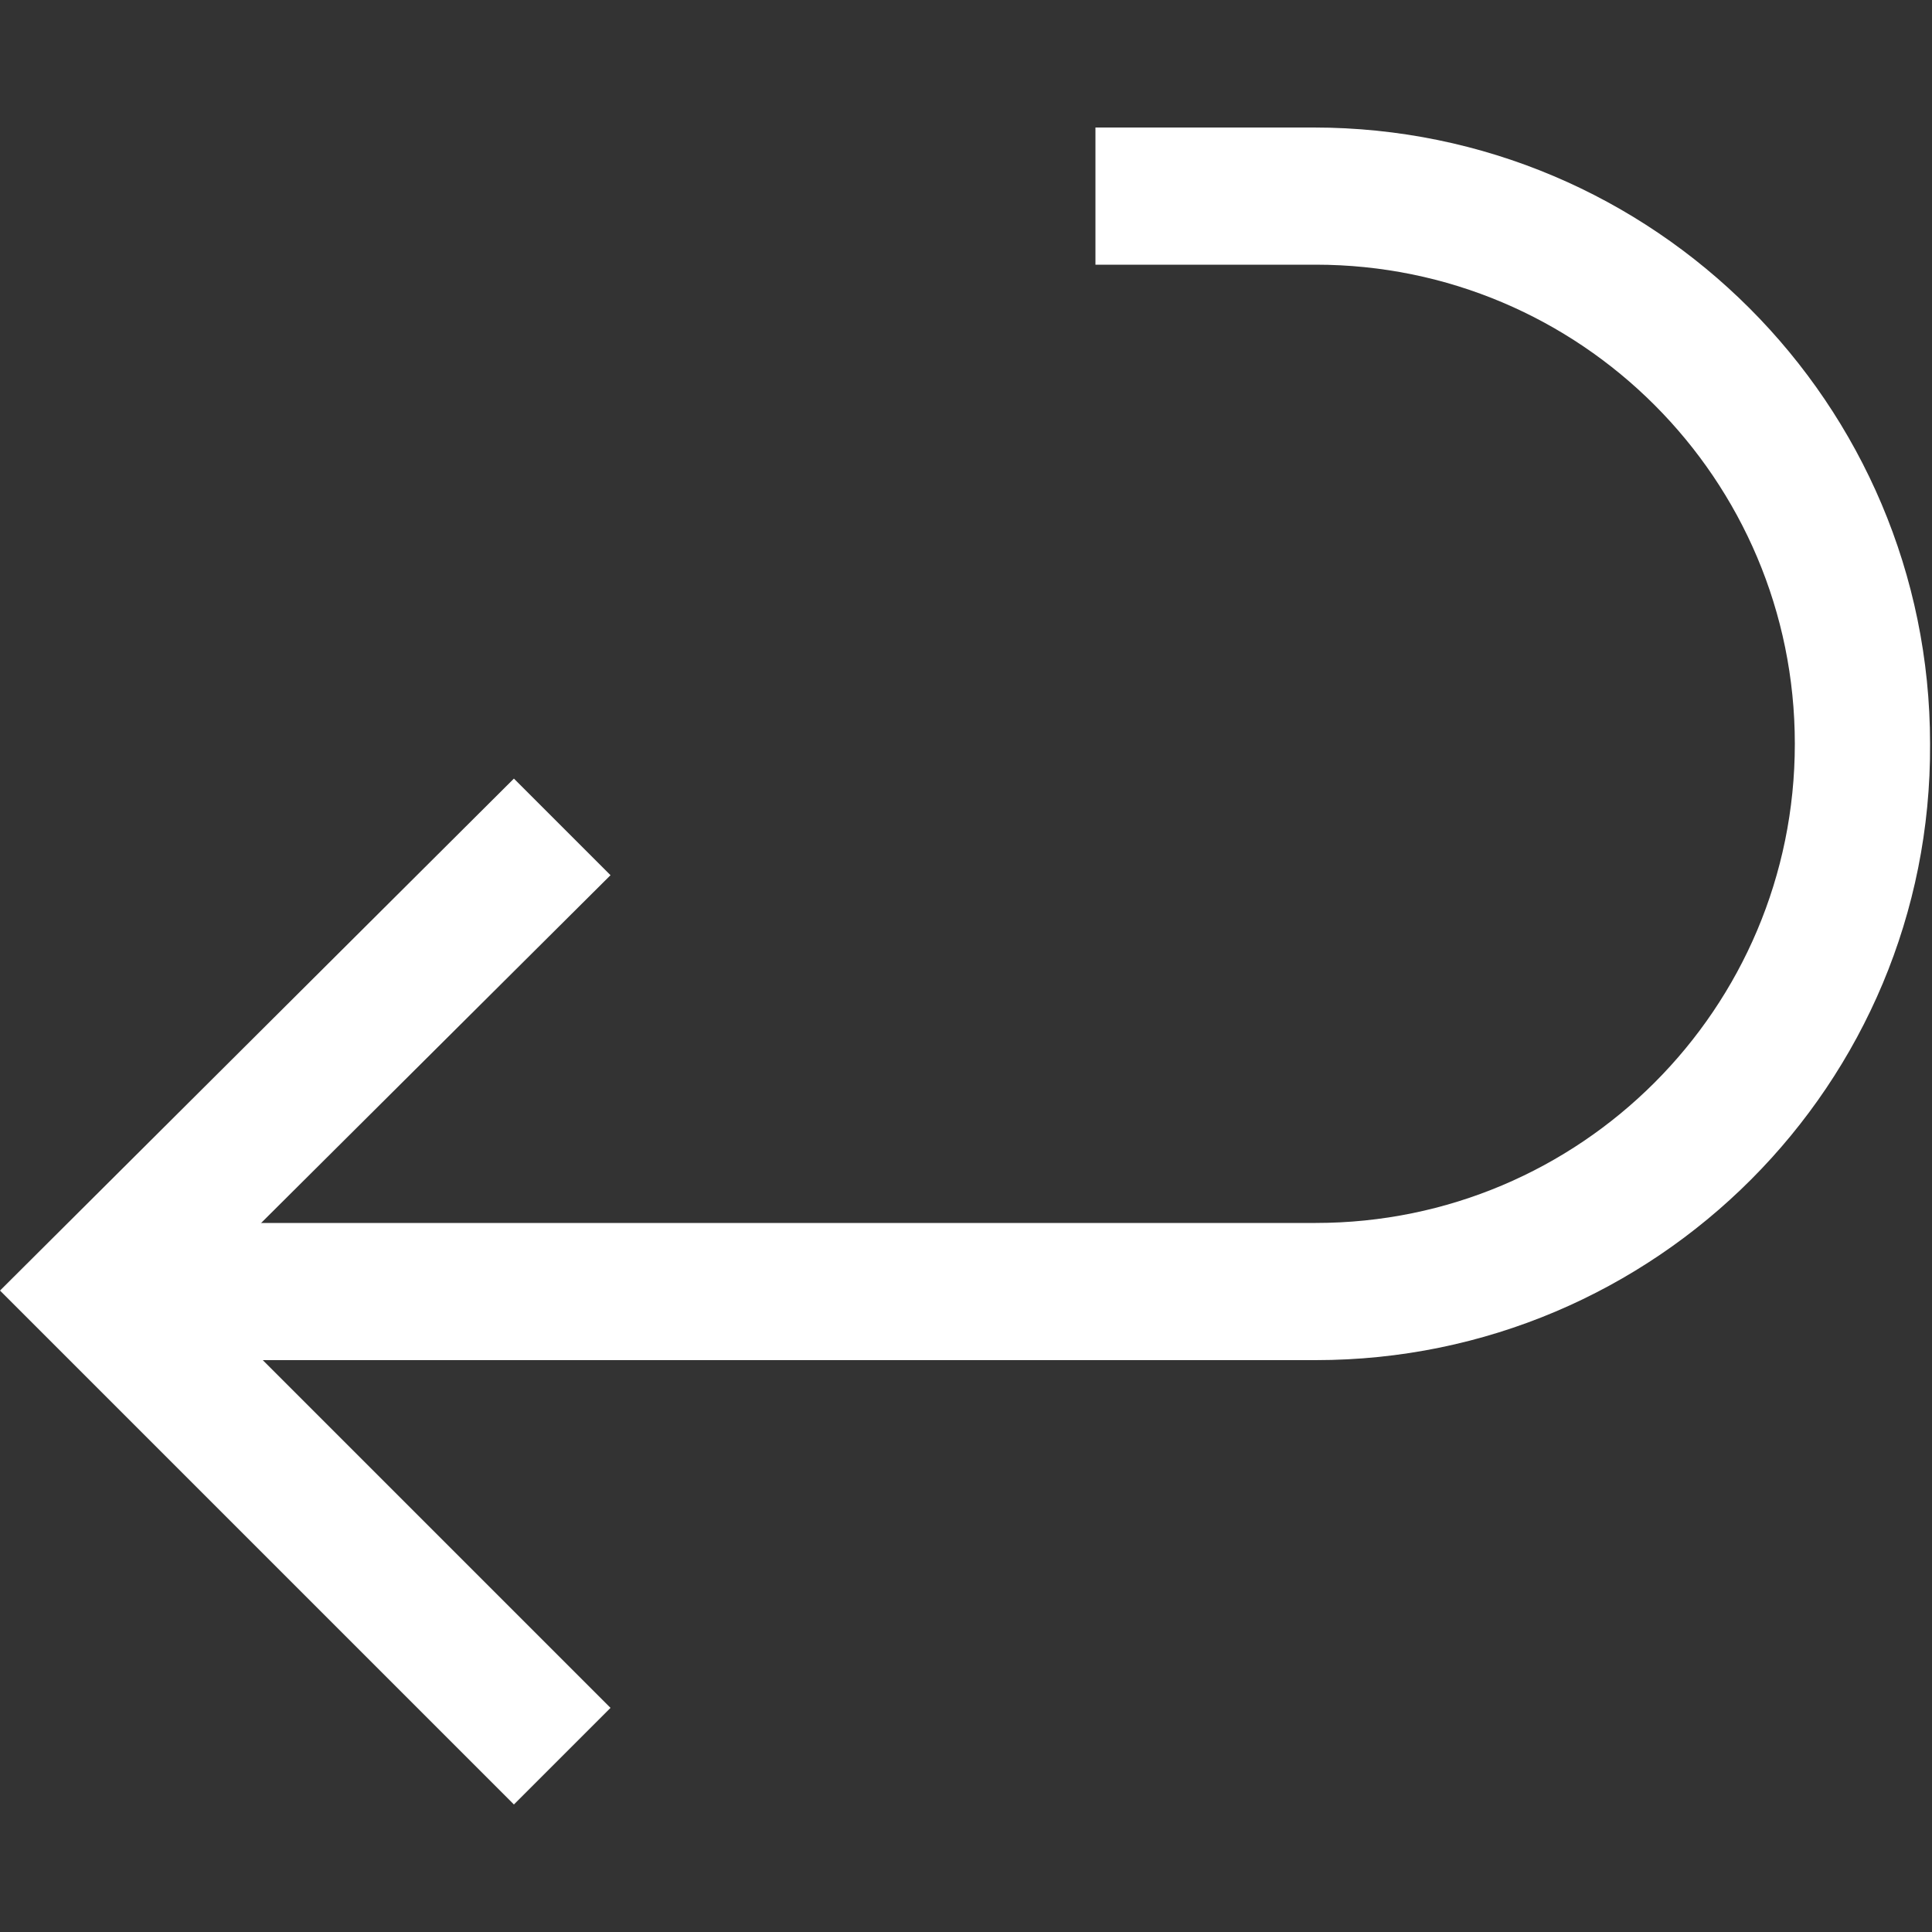
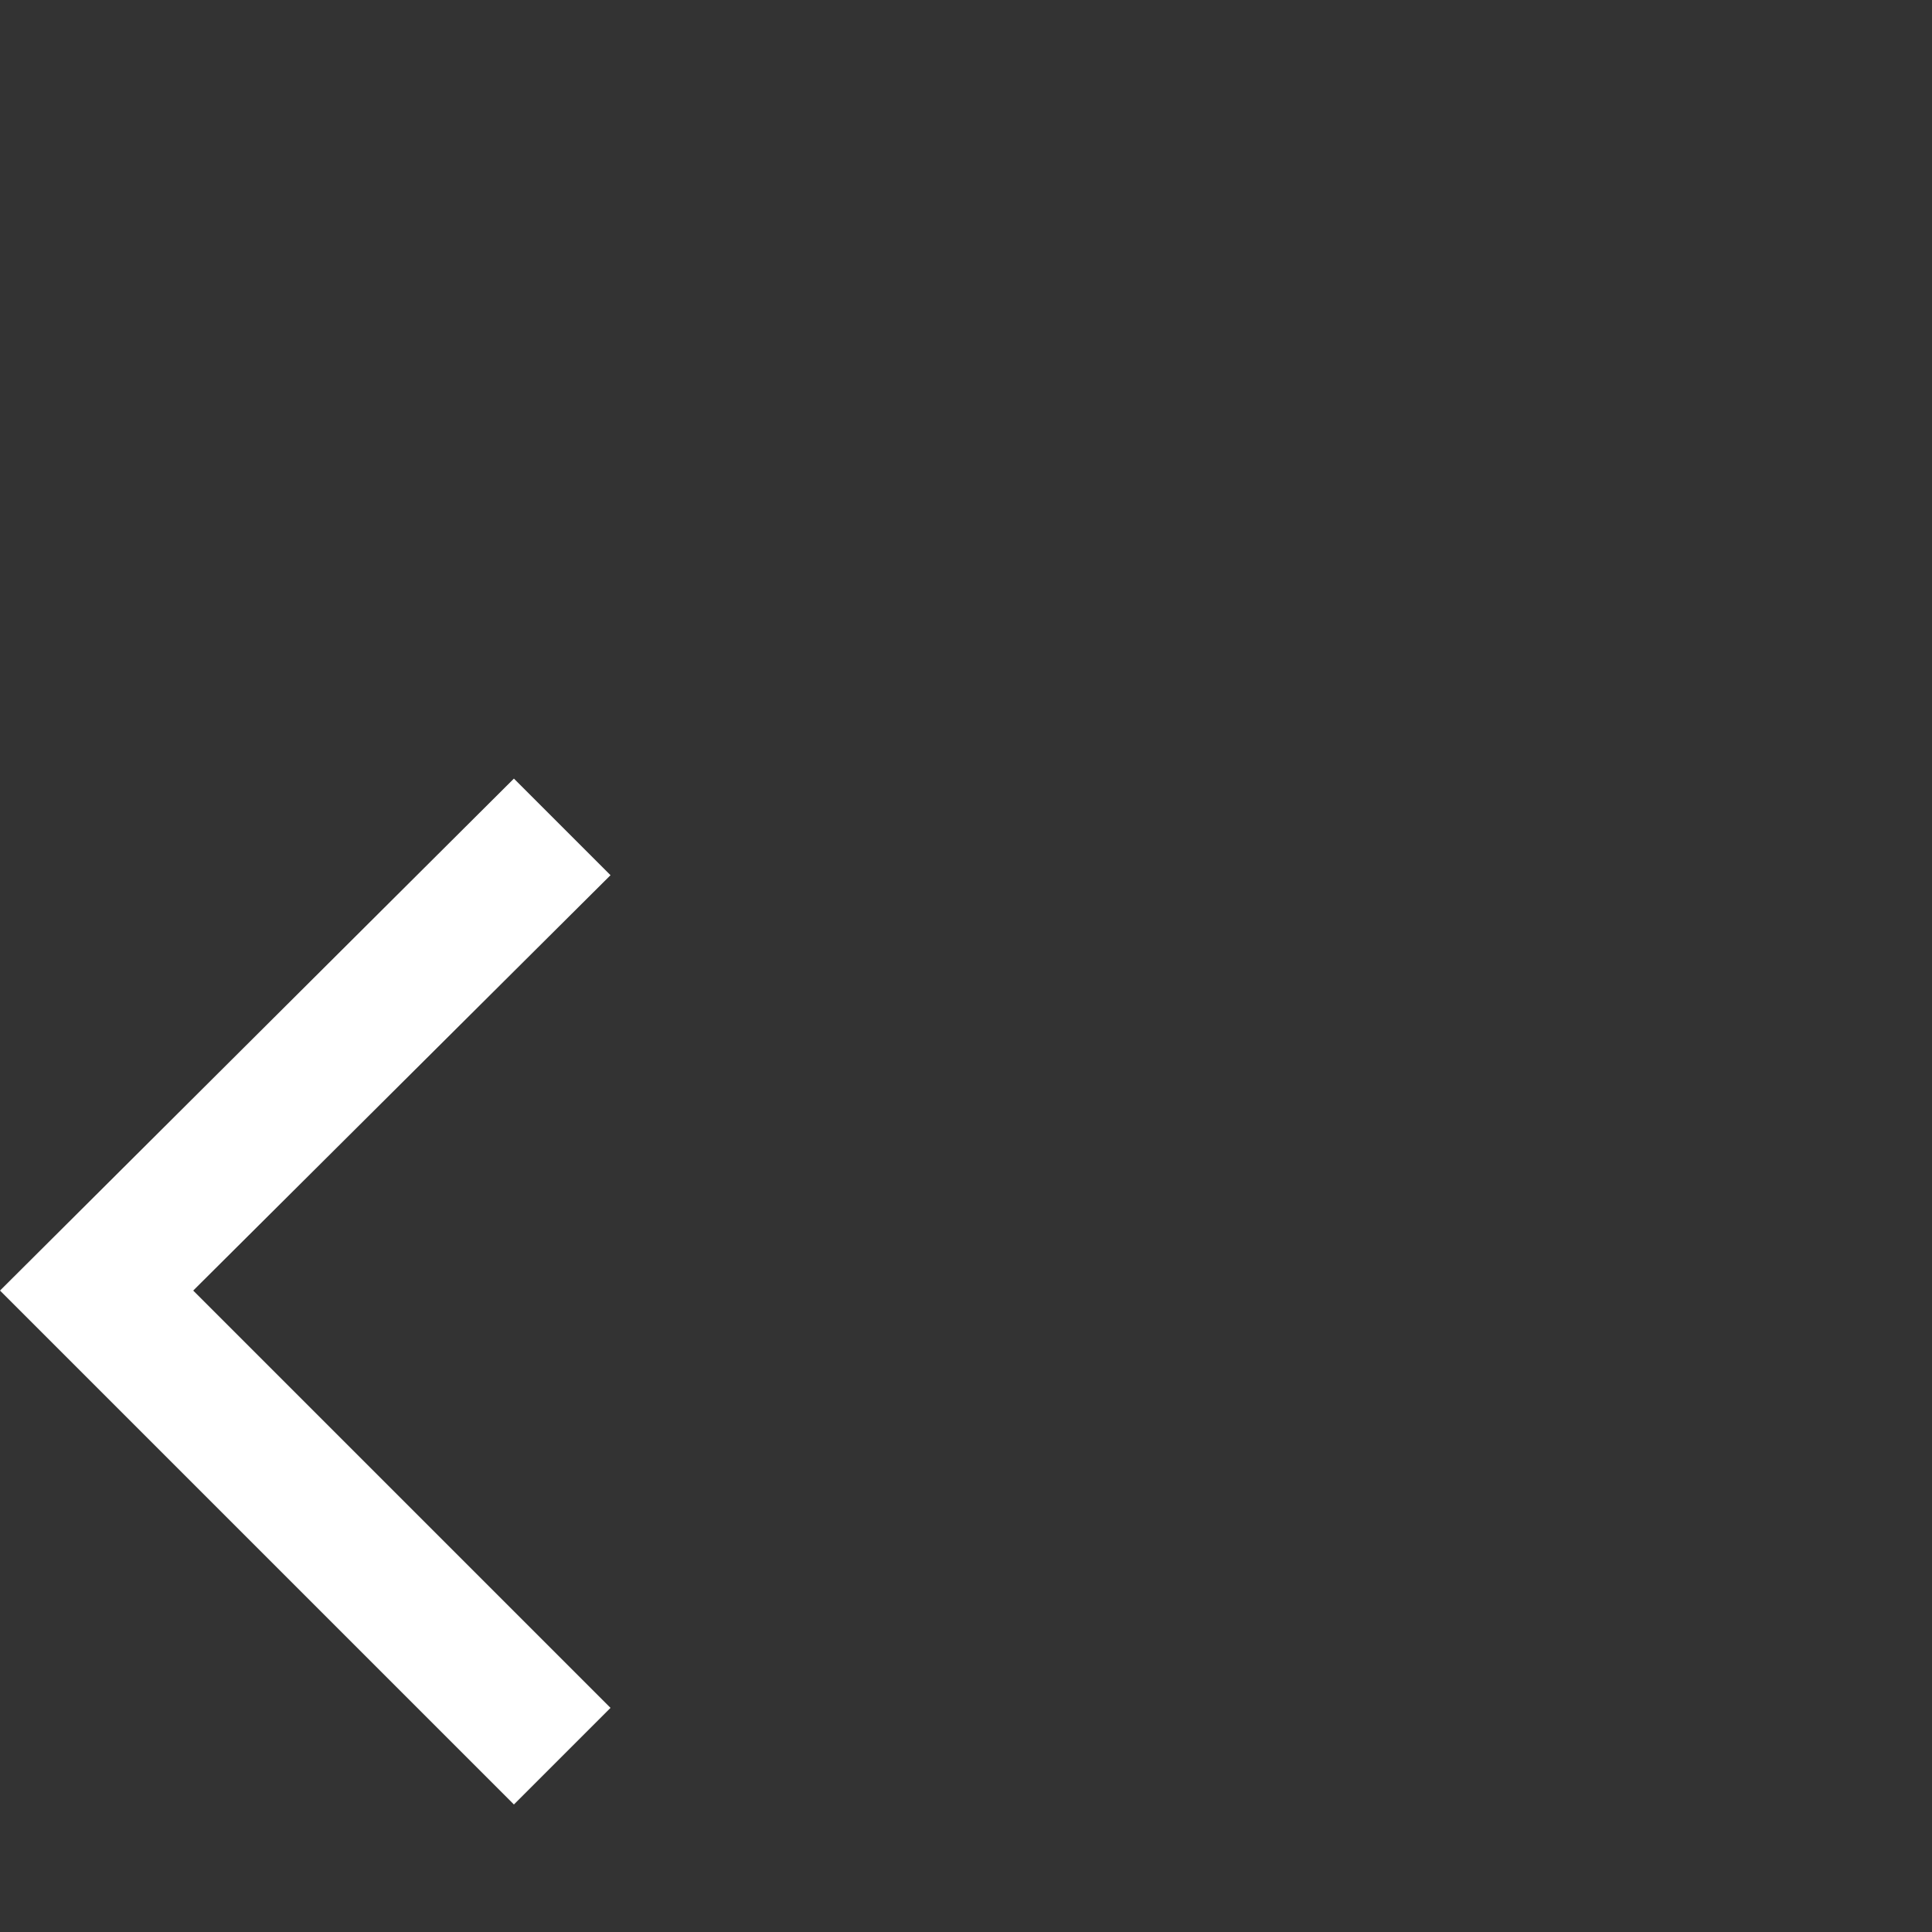
<svg xmlns="http://www.w3.org/2000/svg" version="1.1" id="圖層_1" x="0px" y="0px" viewBox="0 0 100 100" style="enable-background:new 0 0 100 100;" xml:space="preserve">
  <rect x="0" y="0" width="100" height="100" fill="#333333" stroke="none" />
  <style type="text/css">
	.st0{fill:#FFFFFF;}
</style>
  <g>
-     <path class="st0" d="M68.1,70.4H5.7v-7.1h62.4c13.7,0,24.8-11.1,24.8-24.8c0-13.7-11.1-24.8-24.8-24.8H56.7V6.6h11.3   c17.6,0,31.9,14.3,31.9,31.9C100,56.1,85.7,70.4,68.1,70.4z" />
-   </g>
+     </g>
  <g>
    <polygon class="st0" points="26.6,93.4 0,66.8 26.6,40.3 31.6,45.3 10,66.8 31.6,88.4  " />
  </g>
</svg>